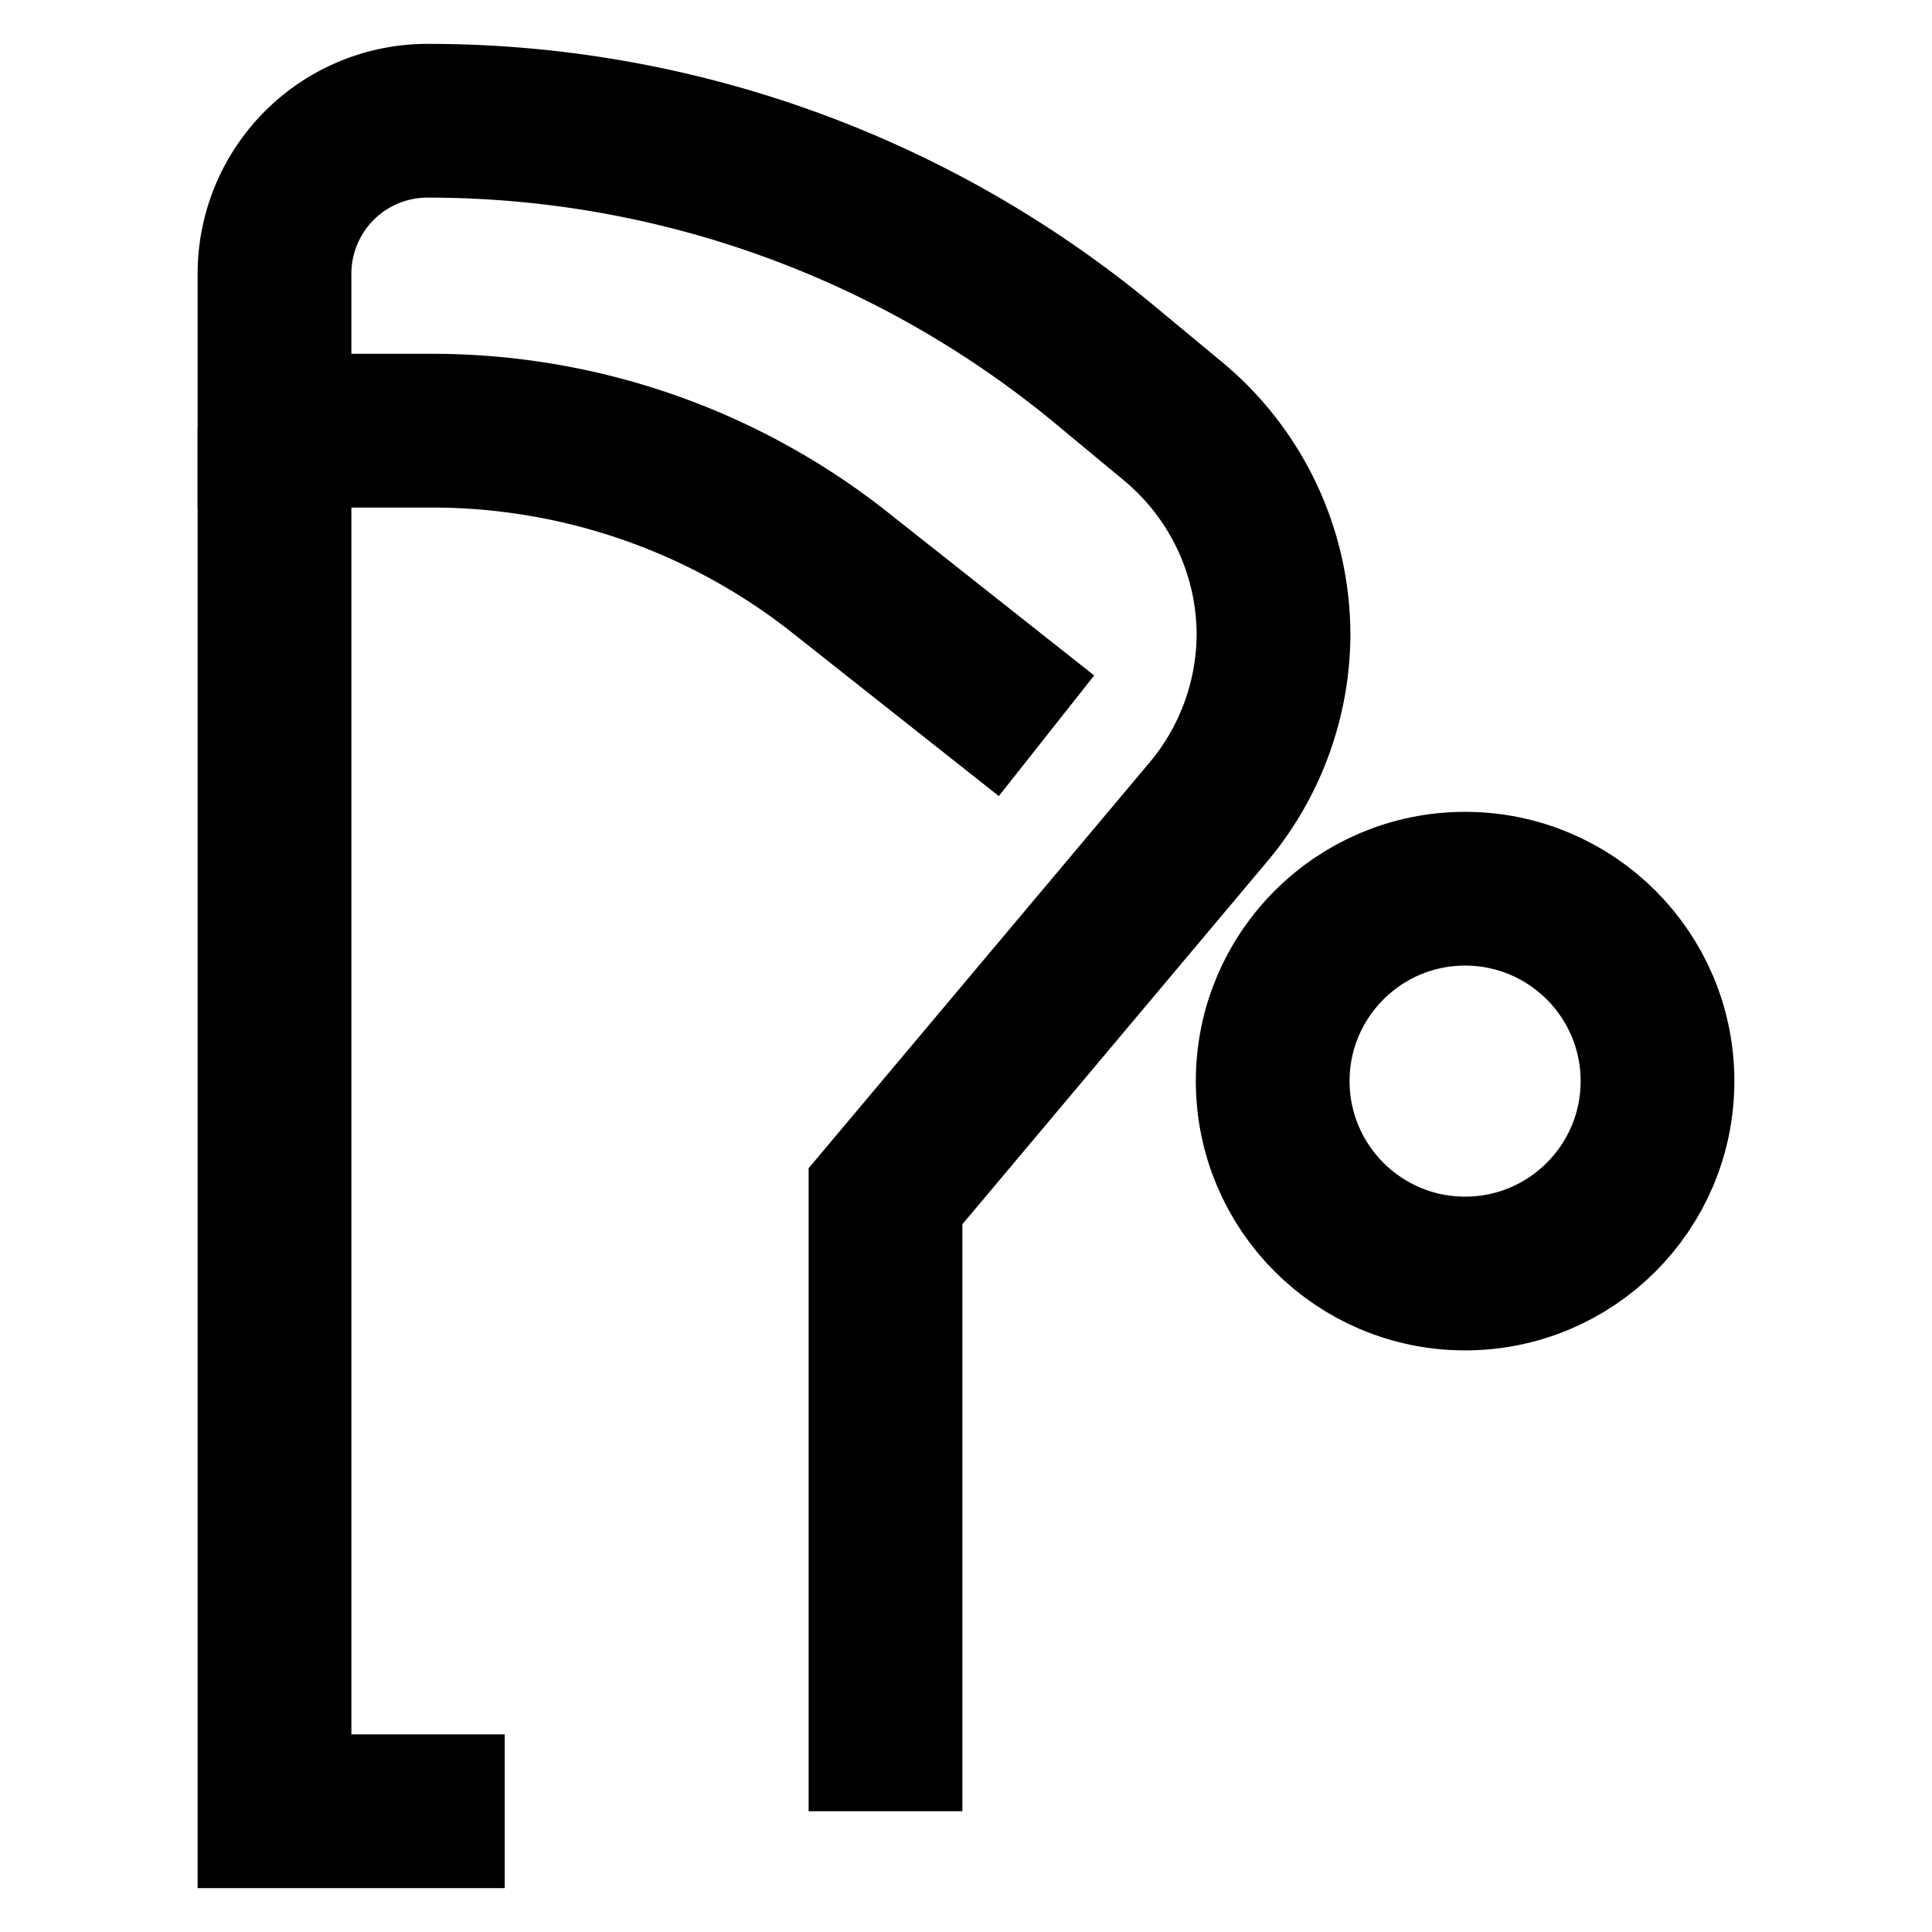
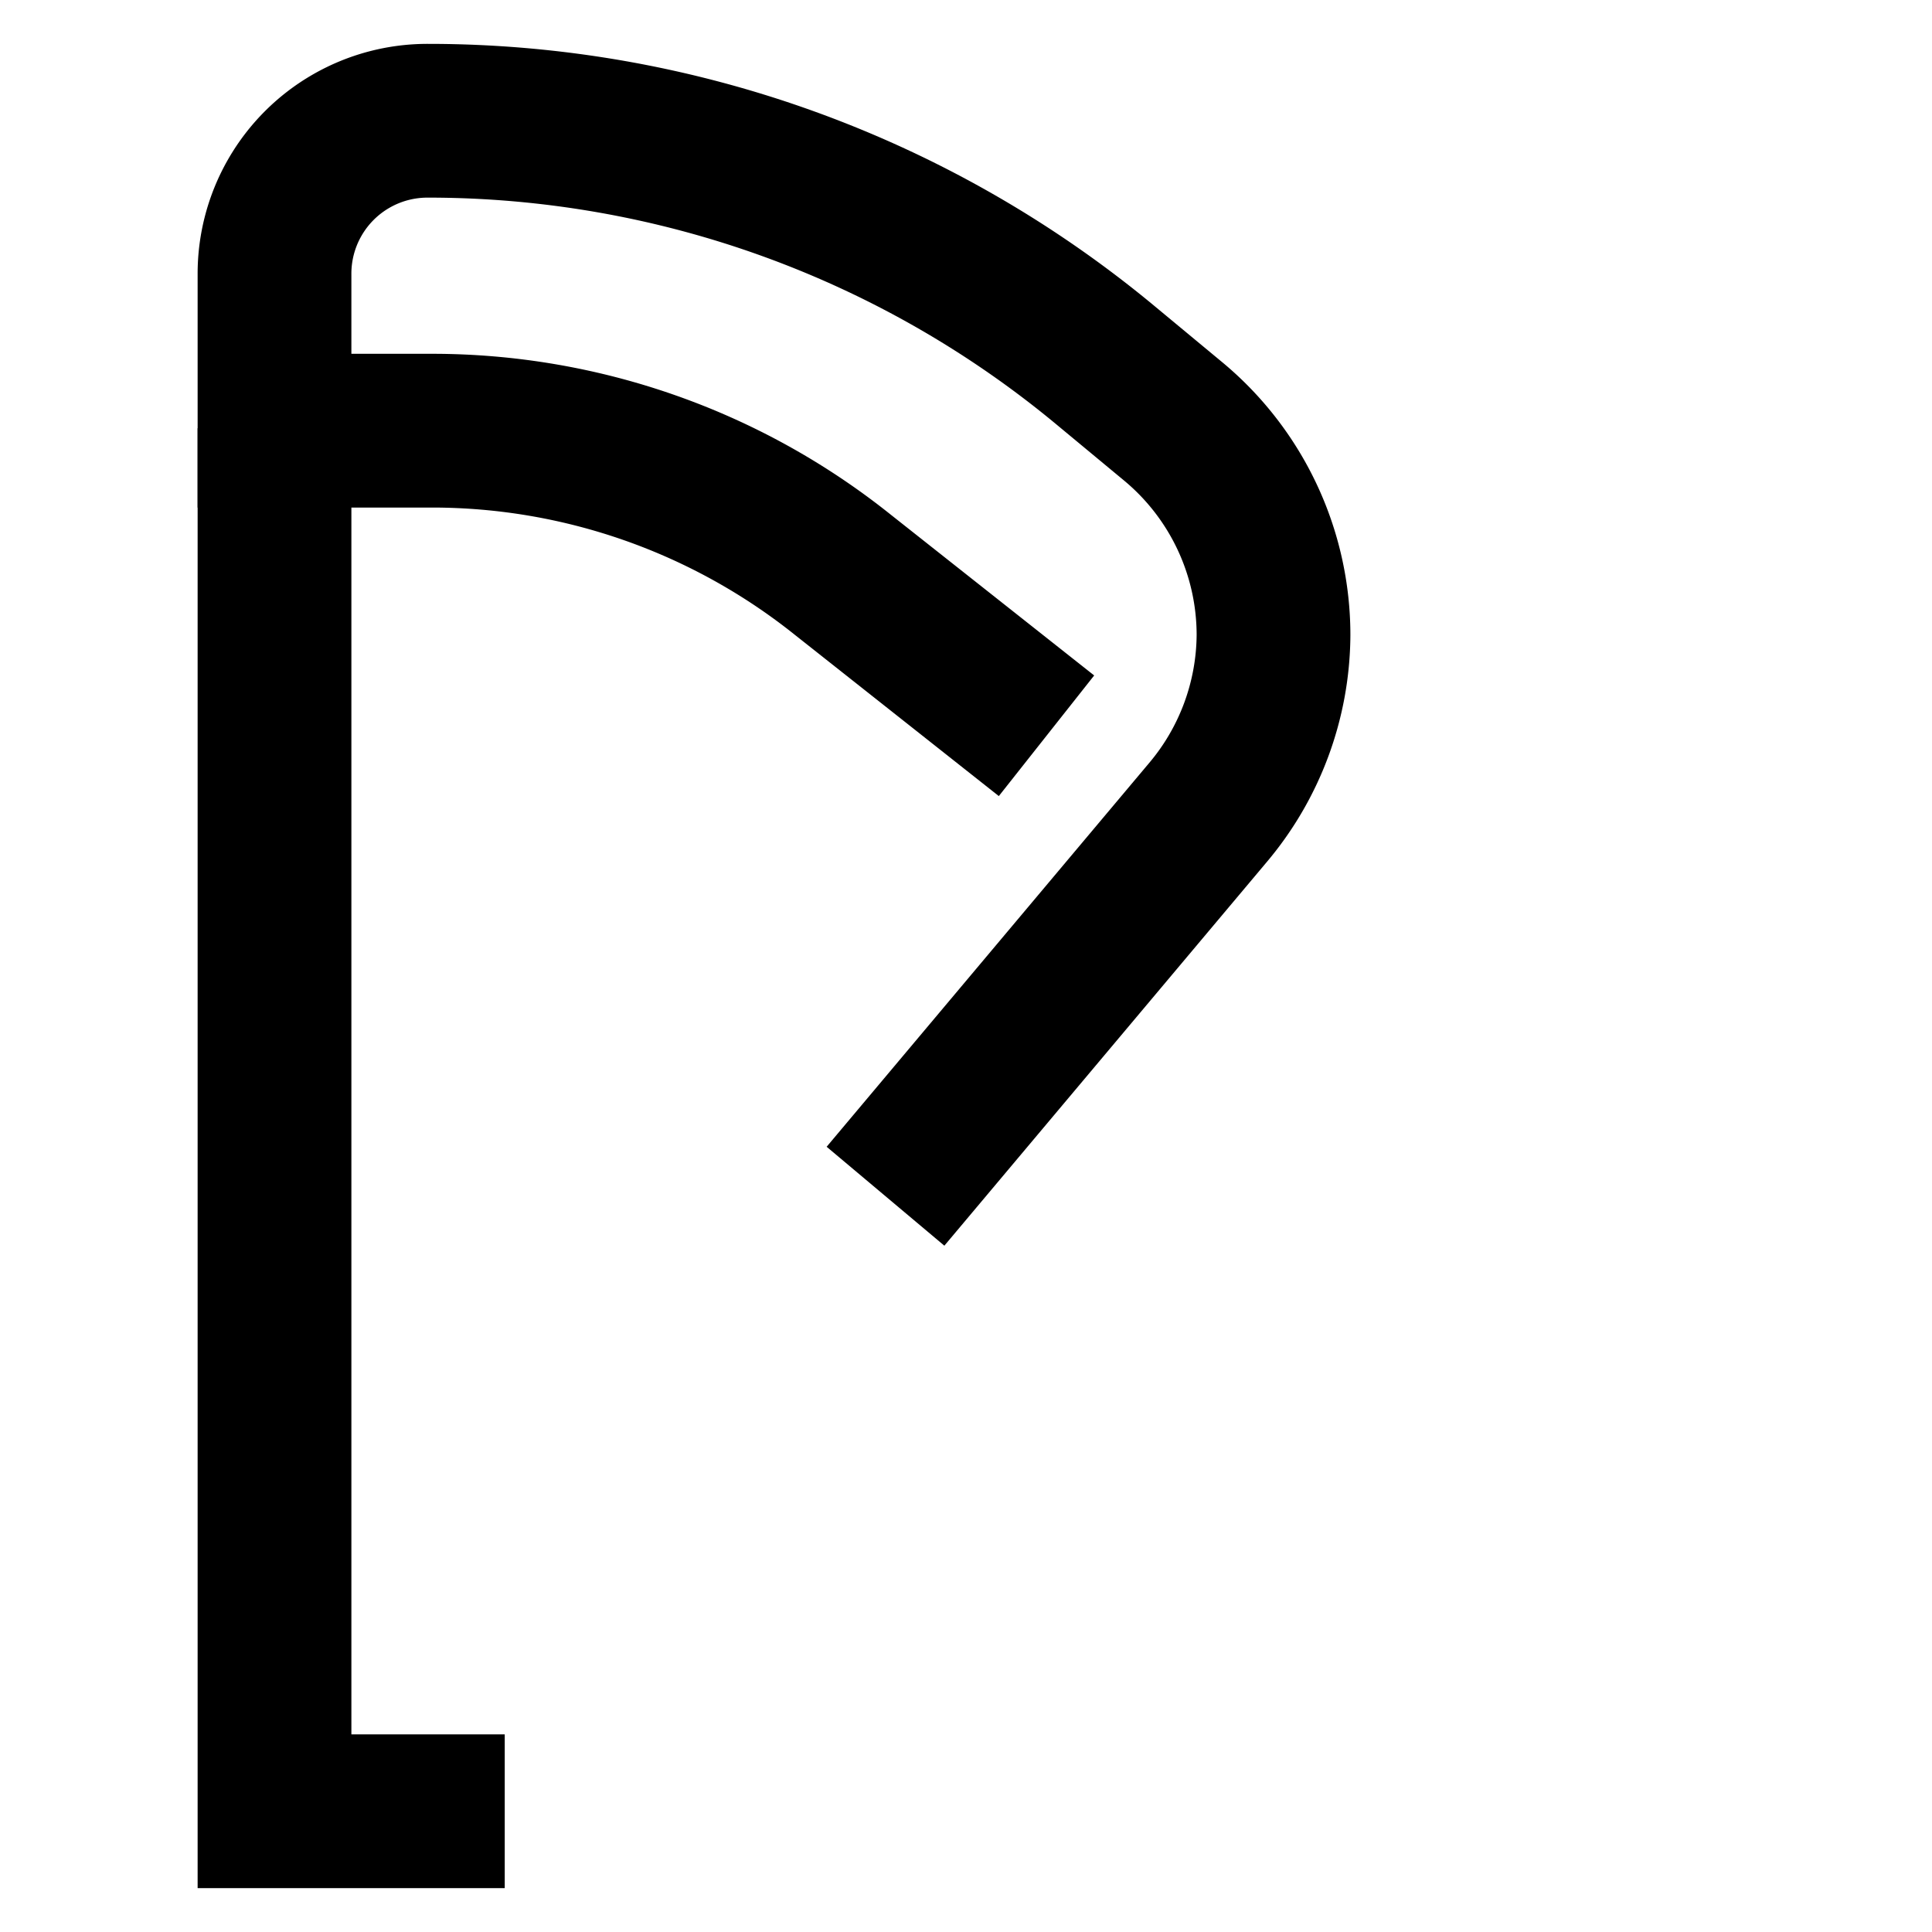
<svg xmlns="http://www.w3.org/2000/svg" id="Layer_1" data-name="Layer 1" viewBox="0 0 24 24">
  <defs>
    <style>.cls-1{fill:none;stroke:currentColor;stroke-miterlimit:10;stroke-width:1.91px;}</style>
  </defs>
-   <path class="cls-1" d="M13,9.14l-2.53-2a8.17,8.17,0,0,0-5.1-1.79H3.41V3.41A1.9,1.9,0,0,1,5.32,1.5h0a13.17,13.17,0,0,1,8.44,3.06l.82.68a3.45,3.45,0,0,1,1.24,2.65h0A3.45,3.45,0,0,1,15,10.1l-4,4.76V22.5" />
+   <path class="cls-1" d="M13,9.14l-2.53-2a8.17,8.17,0,0,0-5.1-1.79H3.41V3.41A1.9,1.9,0,0,1,5.32,1.5h0a13.17,13.17,0,0,1,8.44,3.06l.82.68a3.45,3.45,0,0,1,1.24,2.65h0A3.45,3.45,0,0,1,15,10.1l-4,4.76" />
  <polyline class="cls-1" points="3.41 5.32 3.41 22.5 6.27 22.5" />
-   <circle class="cls-1" cx="18.2" cy="13.43" r="2.39" />
</svg>